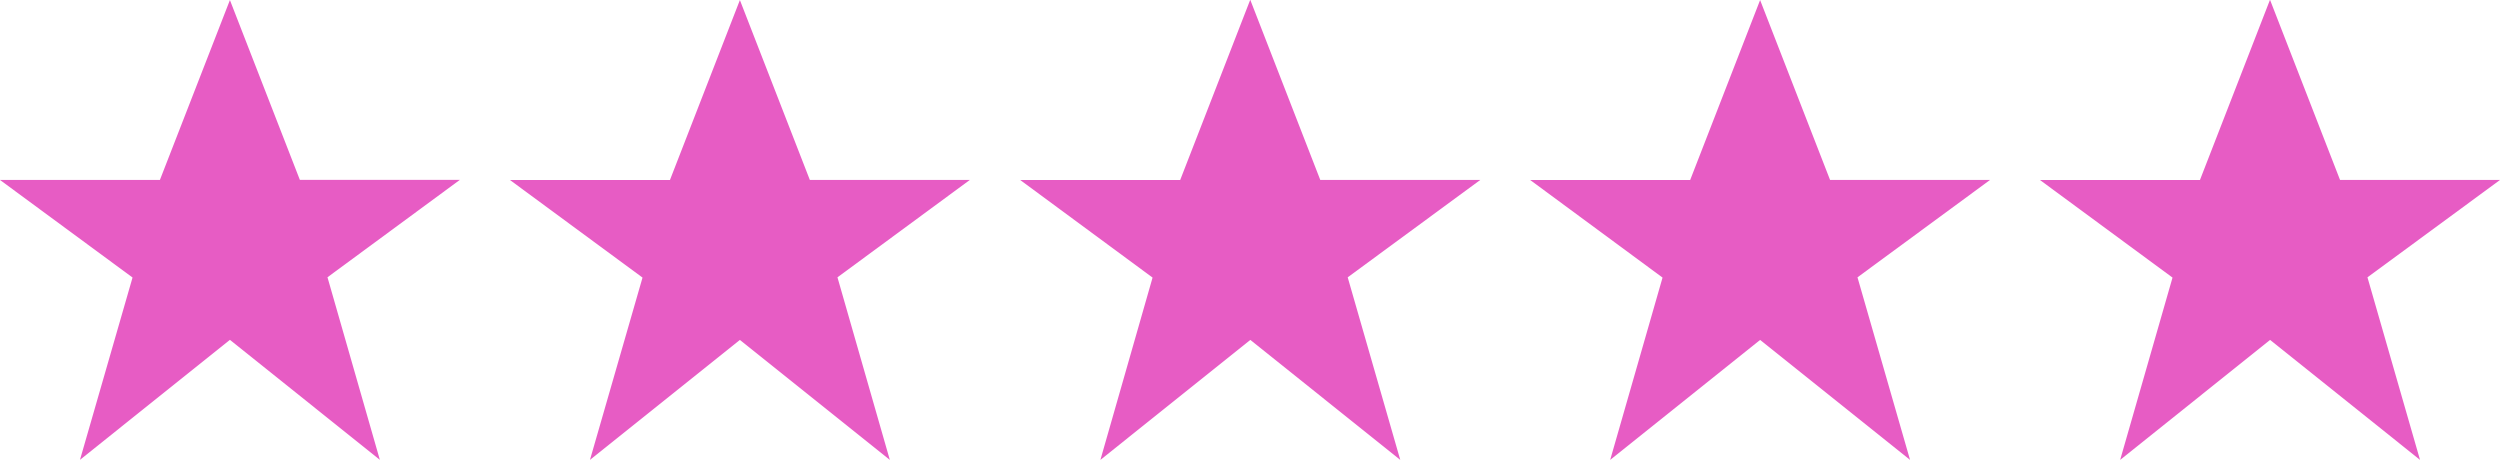
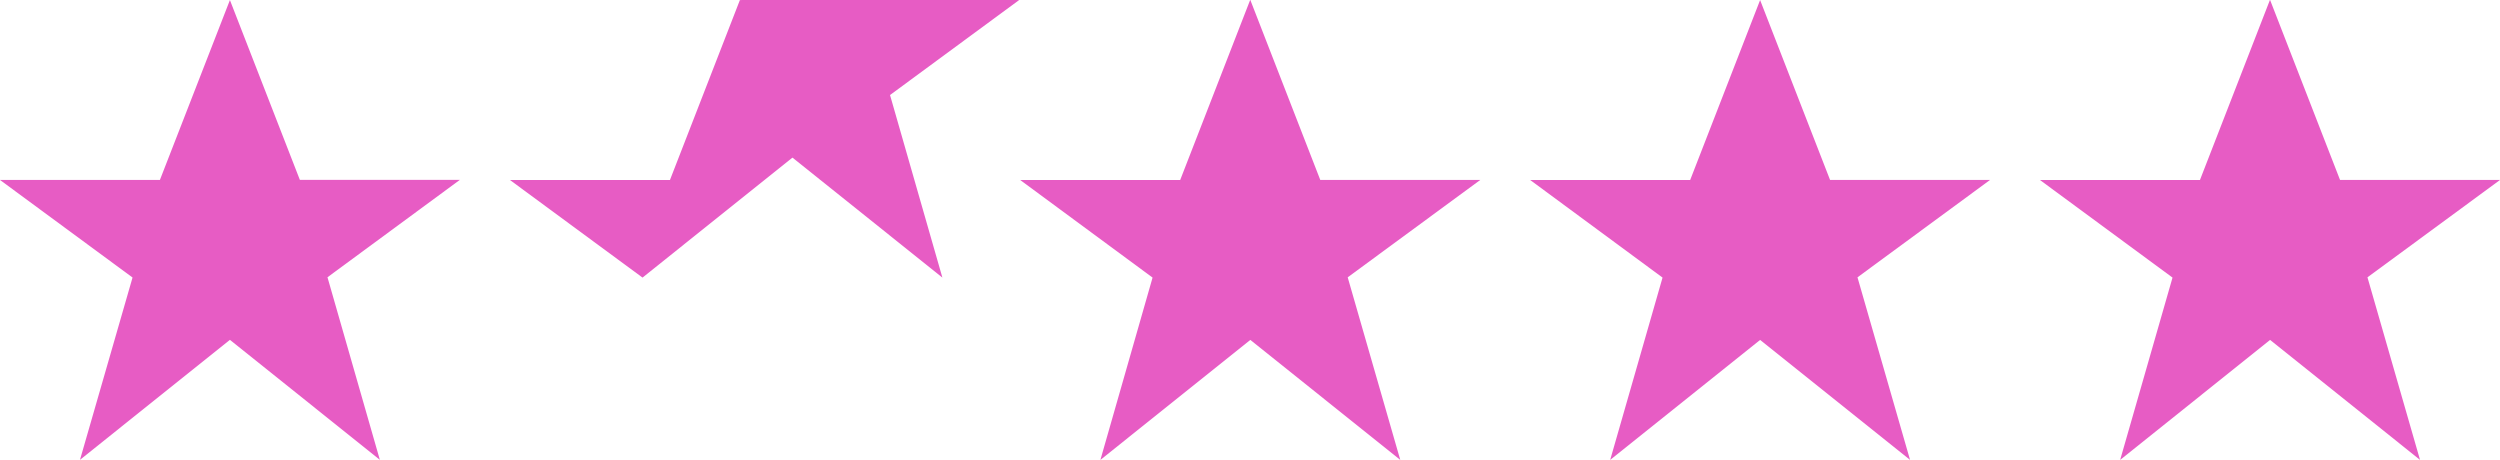
<svg xmlns="http://www.w3.org/2000/svg" fill="#000000" height="706.1" preserveAspectRatio="xMidYMid meet" version="1" viewBox="580.8 581.2 3838.4 706.1" width="3838.4" zoomAndPan="magnify">
  <g id="change1_1">
-     <path d="M4065.9,581.3l-107.4,276.3h-245.6l203.5,149.8l-80.4,279.9l230.2-184.2l230.2,184.2l-80.7-280.3l203.5-149.5 h-245.6l-107.4-276.3H4065.9z M3283.2,581.3l-107.4,276.3h-245.6l203.2,149.8l-80.4,279.9l230.2-184.2l230.2,184.2l-80.7-280.3 l203.5-149.5h-245.6L3283.2,581.3z M2500.2,581.3l-107.4,276.3h-245.6l203.2,149.8l-80.1,279.9l230.2-184.2l230.2,184.2l-80.7-280.3 l203.5-149.5h-245.6l-107.4-276.3H2500.2z M1716.8,581.3l-107.4,276.3h-245.6l203.5,149.8l-80.7,279.9l230.2-184.2l230.2,184.2 l-80.4-280.3l203.2-149.5h-245.6L1716.8,581.3z M933.8,581.3L826.3,857.5H580.8l203.5,149.8l-80.7,279.9l230.2-184.2l230.2,184.2 l-80.4-280.3l203.2-149.5h-245.6L933.8,581.3L933.8,581.3z" fill="#e75cc4" />
+     <path d="M4065.9,581.3l-107.4,276.3h-245.6l203.5,149.8l-80.4,279.9l230.2-184.2l230.2,184.2l-80.7-280.3l203.5-149.5 h-245.6l-107.4-276.3H4065.9z M3283.2,581.3l-107.4,276.3h-245.6l203.2,149.8l-80.4,279.9l230.2-184.2l230.2,184.2l-80.7-280.3 l203.5-149.5h-245.6L3283.2,581.3z M2500.2,581.3l-107.4,276.3h-245.6l203.2,149.8l-80.1,279.9l230.2-184.2l230.2,184.2l-80.7-280.3 l203.5-149.5h-245.6l-107.4-276.3H2500.2z M1716.8,581.3l-107.4,276.3h-245.6l203.5,149.8l230.2-184.2l230.2,184.2 l-80.4-280.3l203.2-149.5h-245.6L1716.8,581.3z M933.8,581.3L826.3,857.5H580.8l203.5,149.8l-80.7,279.9l230.2-184.2l230.2,184.2 l-80.4-280.3l203.2-149.5h-245.6L933.8,581.3L933.8,581.3z" fill="#e75cc4" />
  </g>
</svg>